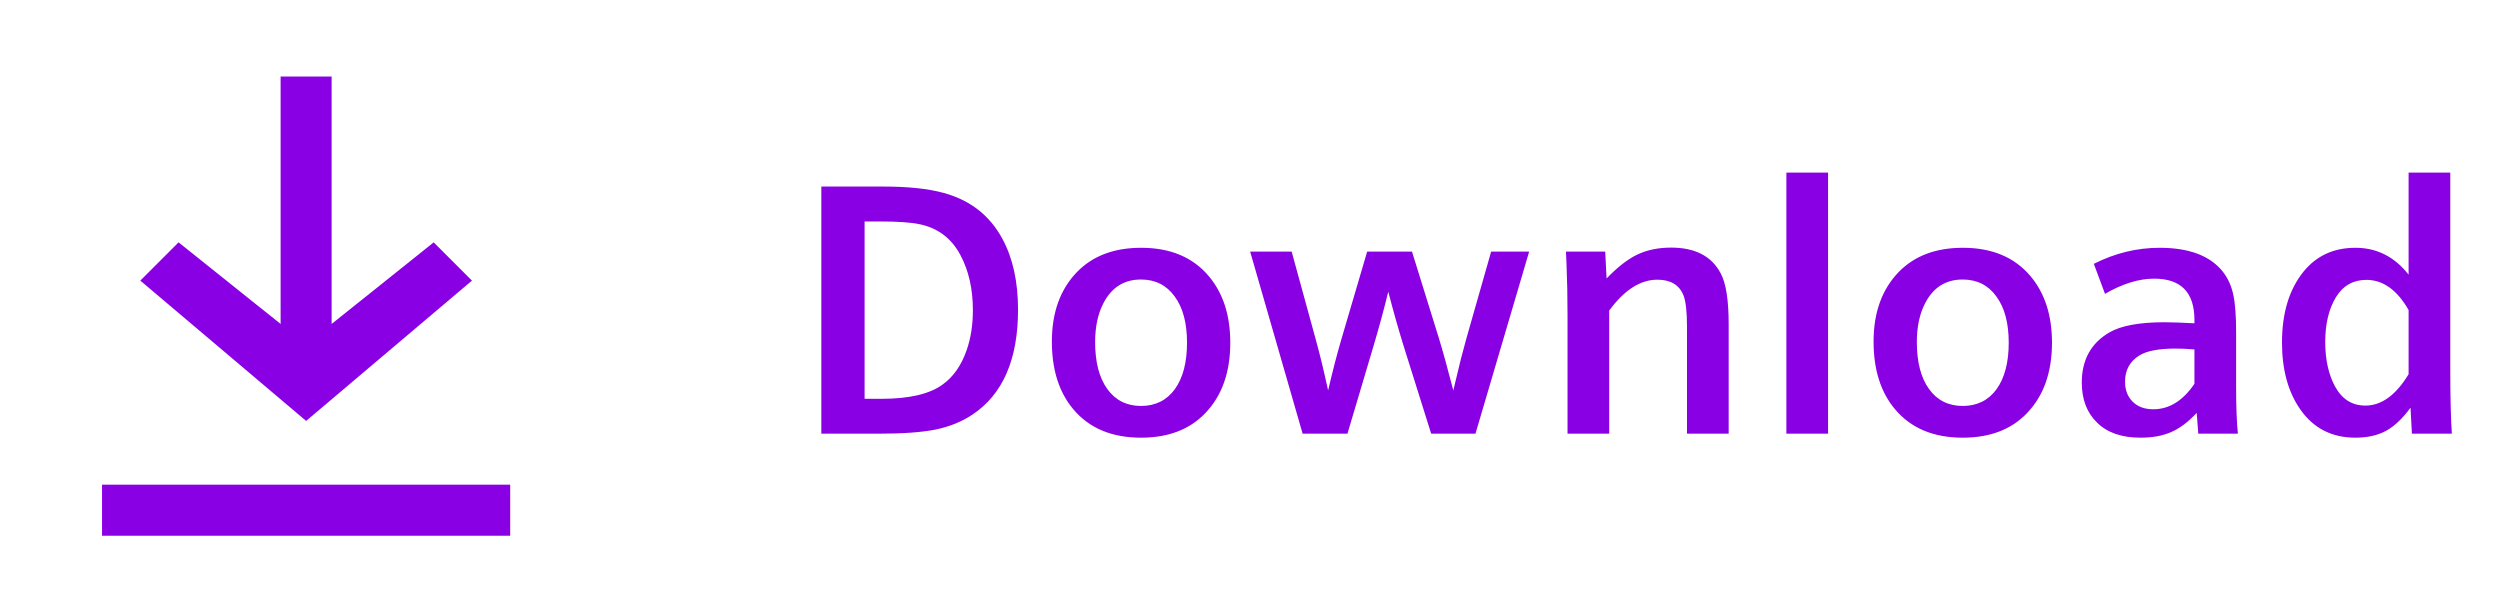
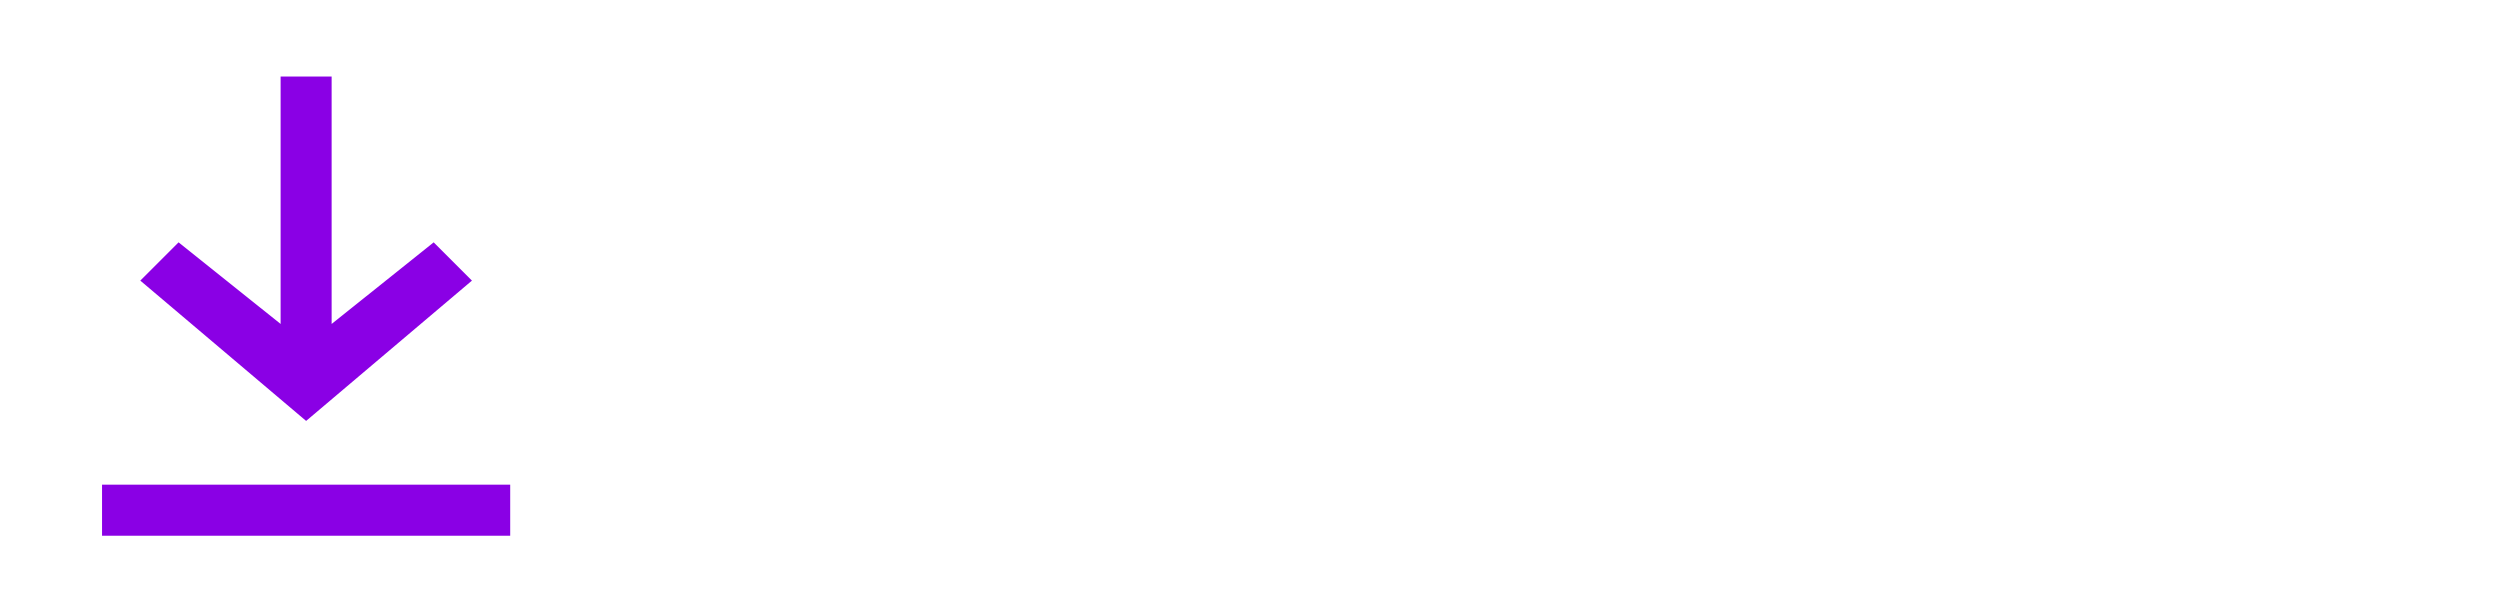
<svg xmlns="http://www.w3.org/2000/svg" width="98" height="24" viewBox="0 0 98 24" fill="none">
  <path d="M20 21H4V19H20V21ZM13 12.699L17 9.5L18.5 11L12 16.5L5.5 11L7 9.5L11 12.699V3H13V12.699Z" fill="#8A00E5" />
-   <path d="M32.196 17V7.313H34.637C35.598 7.313 36.38 7.396 36.981 7.56C38.03 7.842 38.802 8.446 39.299 9.371C39.704 10.123 39.907 11.046 39.907 12.14C39.907 14.09 39.31 15.462 38.116 16.255C37.706 16.528 37.23 16.722 36.688 16.836C36.145 16.945 35.411 17 34.486 17H32.196ZM33.892 15.633H34.562C35.633 15.633 36.423 15.45 36.934 15.086C37.362 14.785 37.681 14.334 37.891 13.732C38.055 13.263 38.137 12.739 38.137 12.16C38.137 11.326 37.973 10.604 37.645 9.993C37.298 9.341 36.767 8.94 36.052 8.79C35.71 8.717 35.188 8.681 34.486 8.681H33.892V15.633ZM44.733 9.713C45.877 9.713 46.761 10.084 47.386 10.827C47.946 11.492 48.227 12.361 48.227 13.432C48.227 14.603 47.896 15.528 47.235 16.207C46.625 16.84 45.788 17.157 44.727 17.157C43.583 17.157 42.699 16.786 42.074 16.043C41.514 15.378 41.233 14.493 41.233 13.391C41.233 12.247 41.564 11.335 42.225 10.656C42.84 10.027 43.676 9.713 44.733 9.713ZM44.727 10.957C44.061 10.957 43.569 11.269 43.25 11.894C43.036 12.308 42.929 12.814 42.929 13.411C42.929 14.195 43.088 14.808 43.407 15.25C43.726 15.692 44.166 15.913 44.727 15.913C45.292 15.913 45.734 15.694 46.053 15.257C46.372 14.815 46.531 14.206 46.531 13.432C46.531 12.662 46.37 12.058 46.046 11.62C45.727 11.178 45.287 10.957 44.727 10.957ZM51.063 17L49.006 9.863H50.633L51.576 13.302C51.736 13.88 51.898 14.548 52.062 15.305C52.248 14.507 52.426 13.824 52.595 13.254L53.593 9.863H55.35L56.395 13.227C56.56 13.764 56.751 14.457 56.97 15.305L57.052 14.963C57.193 14.348 57.337 13.783 57.482 13.268L58.453 9.863H59.943L57.838 17H56.102L55.022 13.562C54.821 12.914 54.62 12.206 54.42 11.435C54.251 12.128 54.055 12.848 53.832 13.596L52.82 17H51.063ZM61.447 17V12.365C61.447 11.654 61.434 10.973 61.406 10.321L61.386 9.863H62.924L62.978 10.916C63.402 10.474 63.803 10.162 64.182 9.979C64.564 9.797 65.007 9.706 65.508 9.706C66.447 9.706 67.094 10.041 67.449 10.711C67.659 11.098 67.764 11.764 67.764 12.707V17H66.13V12.789C66.13 12.219 66.084 11.816 65.993 11.579C65.829 11.169 65.487 10.964 64.968 10.964C64.302 10.964 63.673 11.367 63.081 12.174V17H61.447ZM70.026 17V6.767H71.66V17H70.026ZM76.944 9.713C78.088 9.713 78.972 10.084 79.597 10.827C80.157 11.492 80.438 12.361 80.438 13.432C80.438 14.603 80.107 15.528 79.446 16.207C78.836 16.84 77.999 17.157 76.938 17.157C75.794 17.157 74.909 16.786 74.285 16.043C73.725 15.378 73.444 14.493 73.444 13.391C73.444 12.247 73.775 11.335 74.436 10.656C75.051 10.027 75.887 9.713 76.944 9.713ZM76.938 10.957C76.272 10.957 75.78 11.269 75.461 11.894C75.247 12.308 75.14 12.814 75.14 13.411C75.14 14.195 75.299 14.808 75.618 15.25C75.937 15.692 76.377 15.913 76.938 15.913C77.503 15.913 77.945 15.694 78.264 15.257C78.583 14.815 78.742 14.206 78.742 13.432C78.742 12.662 78.58 12.058 78.257 11.62C77.938 11.178 77.498 10.957 76.938 10.957ZM86.111 16.186C85.779 16.542 85.444 16.793 85.106 16.939C84.774 17.084 84.375 17.157 83.91 17.157C83.172 17.157 82.605 16.961 82.208 16.569C81.807 16.182 81.606 15.658 81.606 14.997C81.606 14.104 81.969 13.448 82.693 13.028C83.149 12.764 83.869 12.632 84.853 12.632C85.113 12.632 85.503 12.646 86.022 12.673V12.543C86.022 11.463 85.496 10.923 84.443 10.923C83.846 10.923 83.204 11.121 82.516 11.518L82.078 10.342C82.908 9.923 83.767 9.713 84.655 9.713C85.808 9.713 86.633 10.023 87.13 10.643C87.33 10.898 87.467 11.194 87.54 11.531C87.618 11.868 87.656 12.374 87.656 13.049V15.182C87.656 15.938 87.679 16.544 87.725 17H86.173L86.111 16.186ZM86.022 13.698C85.754 13.675 85.507 13.664 85.284 13.664C84.623 13.664 84.147 13.755 83.856 13.938C83.486 14.17 83.302 14.512 83.302 14.963C83.302 15.287 83.402 15.549 83.603 15.749C83.803 15.945 84.072 16.043 84.409 16.043C85.034 16.043 85.571 15.71 86.022 15.045V13.698ZM94.417 6.767H96.051V14.491C96.051 15.539 96.071 16.376 96.112 17H94.547L94.492 15.981C94.178 16.41 93.856 16.713 93.528 16.891C93.2 17.068 92.801 17.157 92.332 17.157C91.407 17.157 90.687 16.788 90.172 16.05C89.693 15.366 89.454 14.491 89.454 13.425C89.454 12.267 89.737 11.34 90.302 10.643C90.808 10.023 91.484 9.713 92.332 9.713C93.171 9.713 93.866 10.064 94.417 10.766V6.767ZM94.417 12.153C93.966 11.365 93.414 10.971 92.763 10.971C92.243 10.971 91.844 11.199 91.566 11.654C91.288 12.115 91.149 12.698 91.149 13.404C91.149 14.092 91.277 14.674 91.532 15.148C91.806 15.649 92.202 15.899 92.722 15.899C93.355 15.899 93.92 15.489 94.417 14.669V12.153Z" fill="#8A00E5" />
</svg>